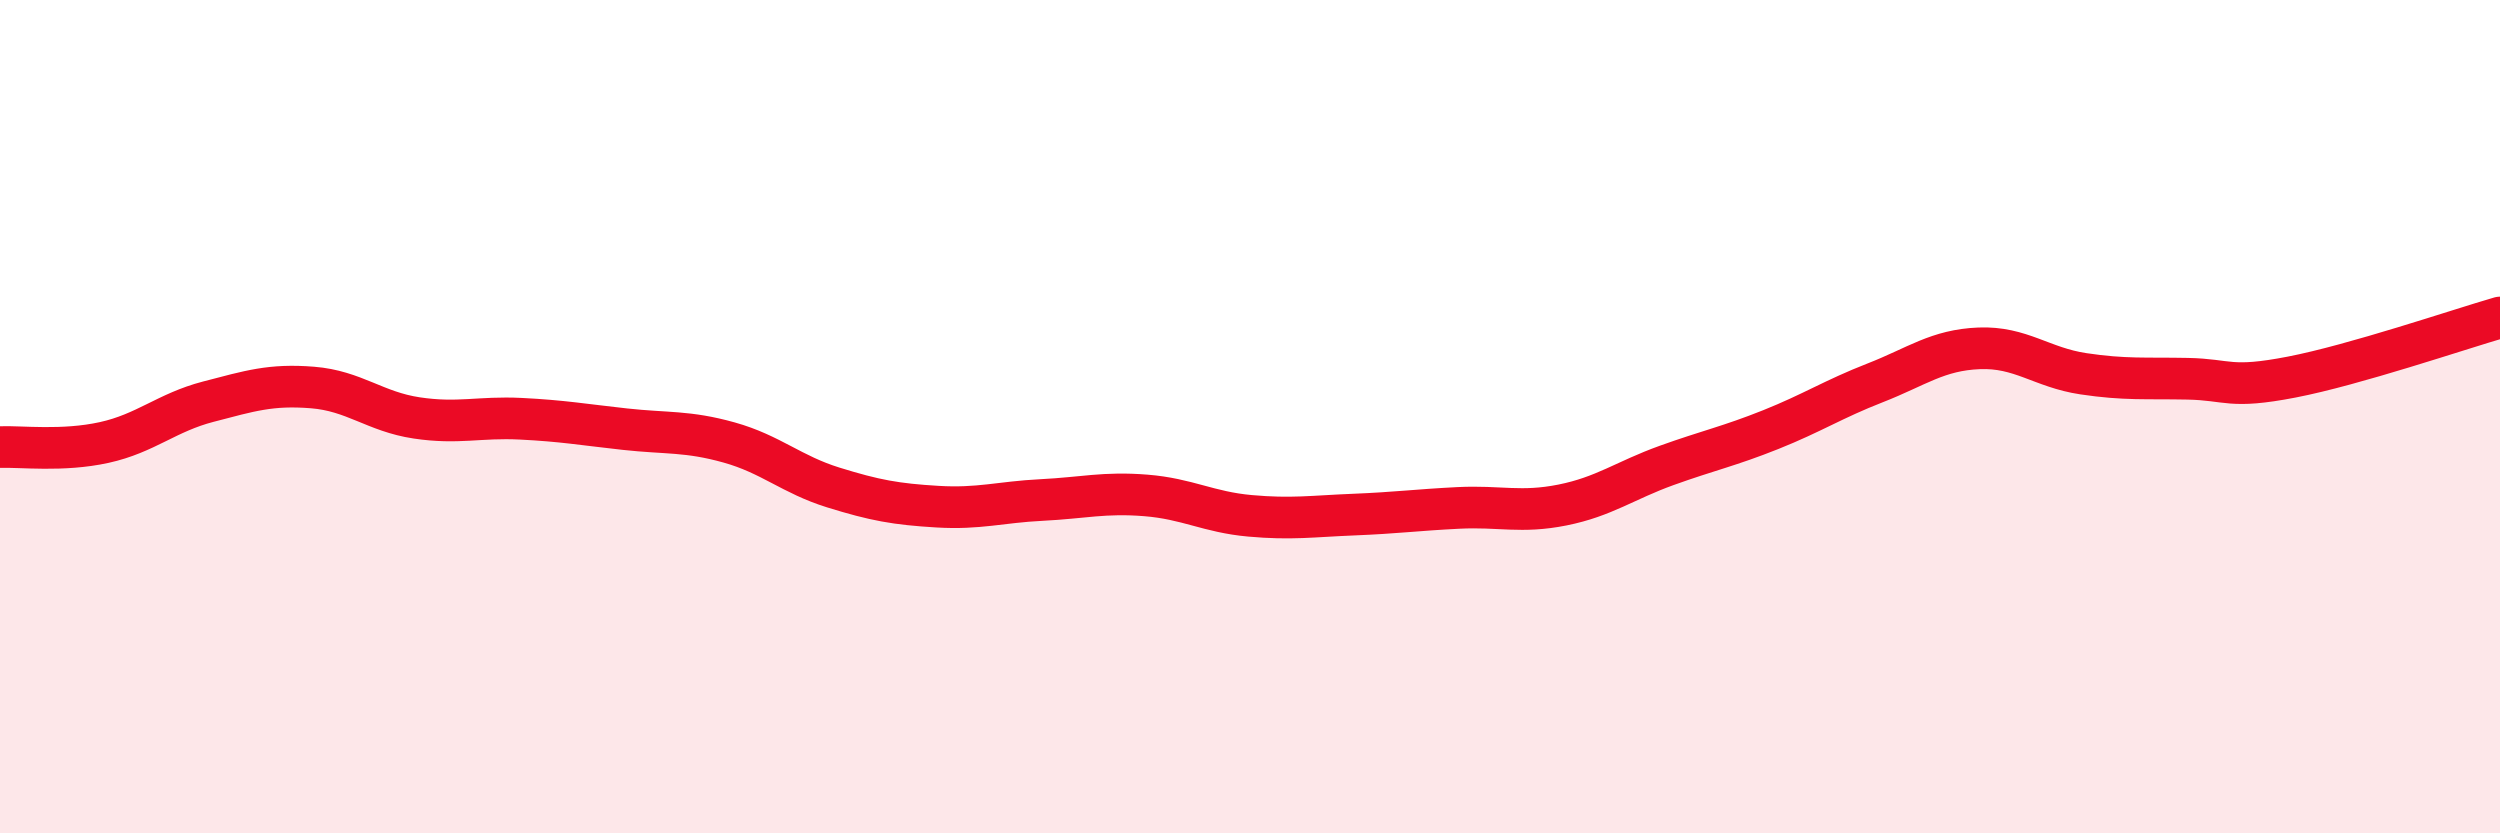
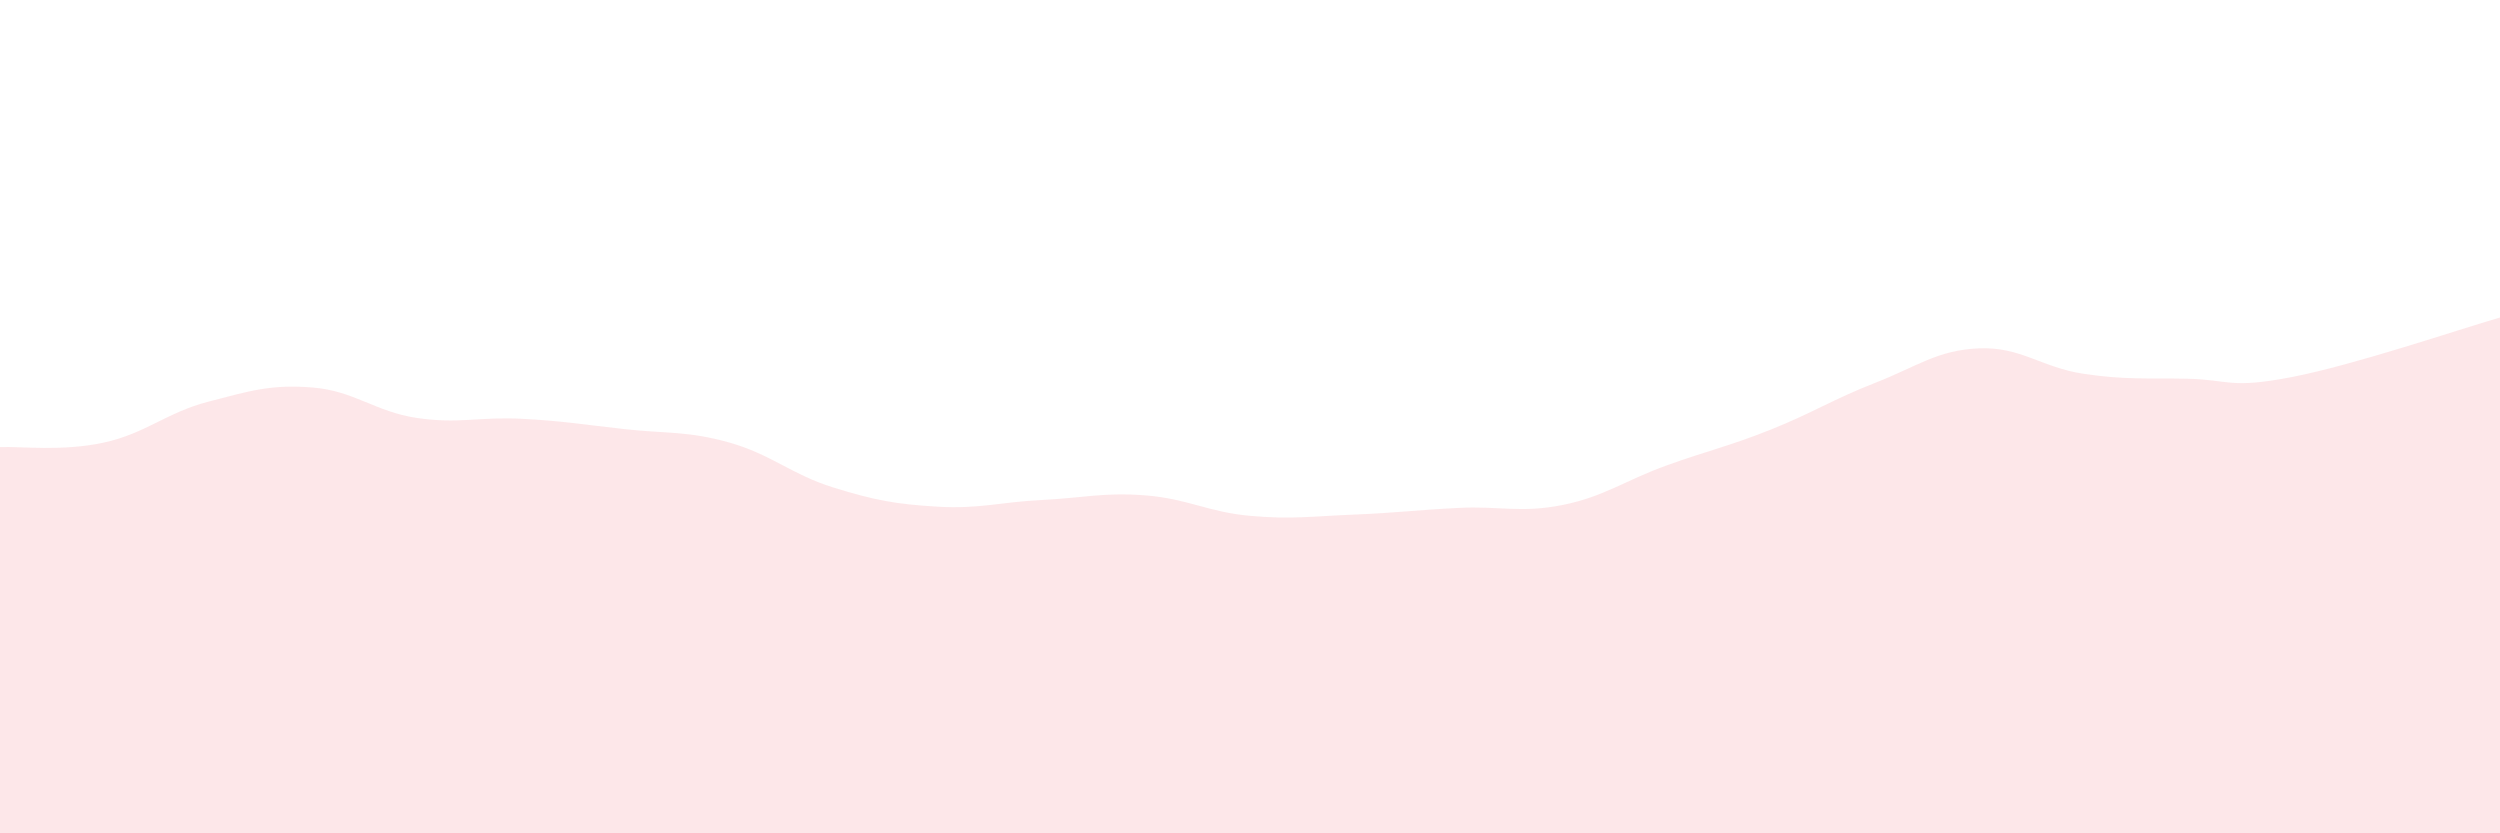
<svg xmlns="http://www.w3.org/2000/svg" width="60" height="20" viewBox="0 0 60 20">
  <path d="M 0,10.73 C 0.5,10.71 1.5,10.84 2.5,10.62 C 3.5,10.4 4,9.9 5,9.64 C 6,9.38 6.5,9.22 7.5,9.3 C 8.5,9.38 9,9.88 10,10.03 C 11,10.18 11.5,10 12.5,10.05 C 13.5,10.1 14,10.19 15,10.3 C 16,10.41 16.5,10.34 17.5,10.62 C 18.5,10.9 19,11.39 20,11.7 C 21,12.01 21.5,12.1 22.5,12.16 C 23.5,12.22 24,12.05 25,12 C 26,11.95 26.5,11.81 27.5,11.89 C 28.5,11.97 29,12.29 30,12.38 C 31,12.47 31.5,12.39 32.5,12.35 C 33.5,12.31 34,12.24 35,12.19 C 36,12.14 36.5,12.32 37.5,12.12 C 38.5,11.92 39,11.53 40,11.17 C 41,10.81 41.5,10.71 42.5,10.31 C 43.5,9.91 44,9.58 45,9.19 C 46,8.8 46.5,8.4 47.5,8.36 C 48.5,8.32 49,8.82 50,8.97 C 51,9.12 51.5,9.07 52.5,9.09 C 53.5,9.11 53.5,9.34 55,9.05 C 56.5,8.76 59,7.91 60,7.62L60 20L0 20Z" fill="#EB0A25" opacity="0.1" stroke-linecap="round" stroke-linejoin="round" />
-   <path d="M 0,10.73 C 0.5,10.71 1.5,10.84 2.5,10.62 C 3.5,10.4 4,9.9 5,9.64 C 6,9.38 6.5,9.22 7.5,9.3 C 8.5,9.38 9,9.88 10,10.03 C 11,10.18 11.5,10 12.5,10.05 C 13.5,10.1 14,10.19 15,10.3 C 16,10.41 16.5,10.34 17.5,10.62 C 18.5,10.9 19,11.39 20,11.7 C 21,12.01 21.5,12.1 22.5,12.16 C 23.5,12.22 24,12.05 25,12 C 26,11.95 26.5,11.81 27.5,11.89 C 28.5,11.97 29,12.29 30,12.38 C 31,12.47 31.5,12.39 32.5,12.35 C 33.5,12.31 34,12.24 35,12.19 C 36,12.14 36.5,12.32 37.5,12.12 C 38.5,11.92 39,11.53 40,11.17 C 41,10.81 41.5,10.71 42.5,10.31 C 43.5,9.91 44,9.58 45,9.19 C 46,8.8 46.5,8.4 47.5,8.36 C 48.5,8.32 49,8.82 50,8.97 C 51,9.12 51.5,9.07 52.5,9.09 C 53.5,9.11 53.5,9.34 55,9.05 C 56.5,8.76 59,7.91 60,7.62" stroke="#EB0A25" stroke-width="1" fill="none" stroke-linecap="round" stroke-linejoin="round" />
</svg>